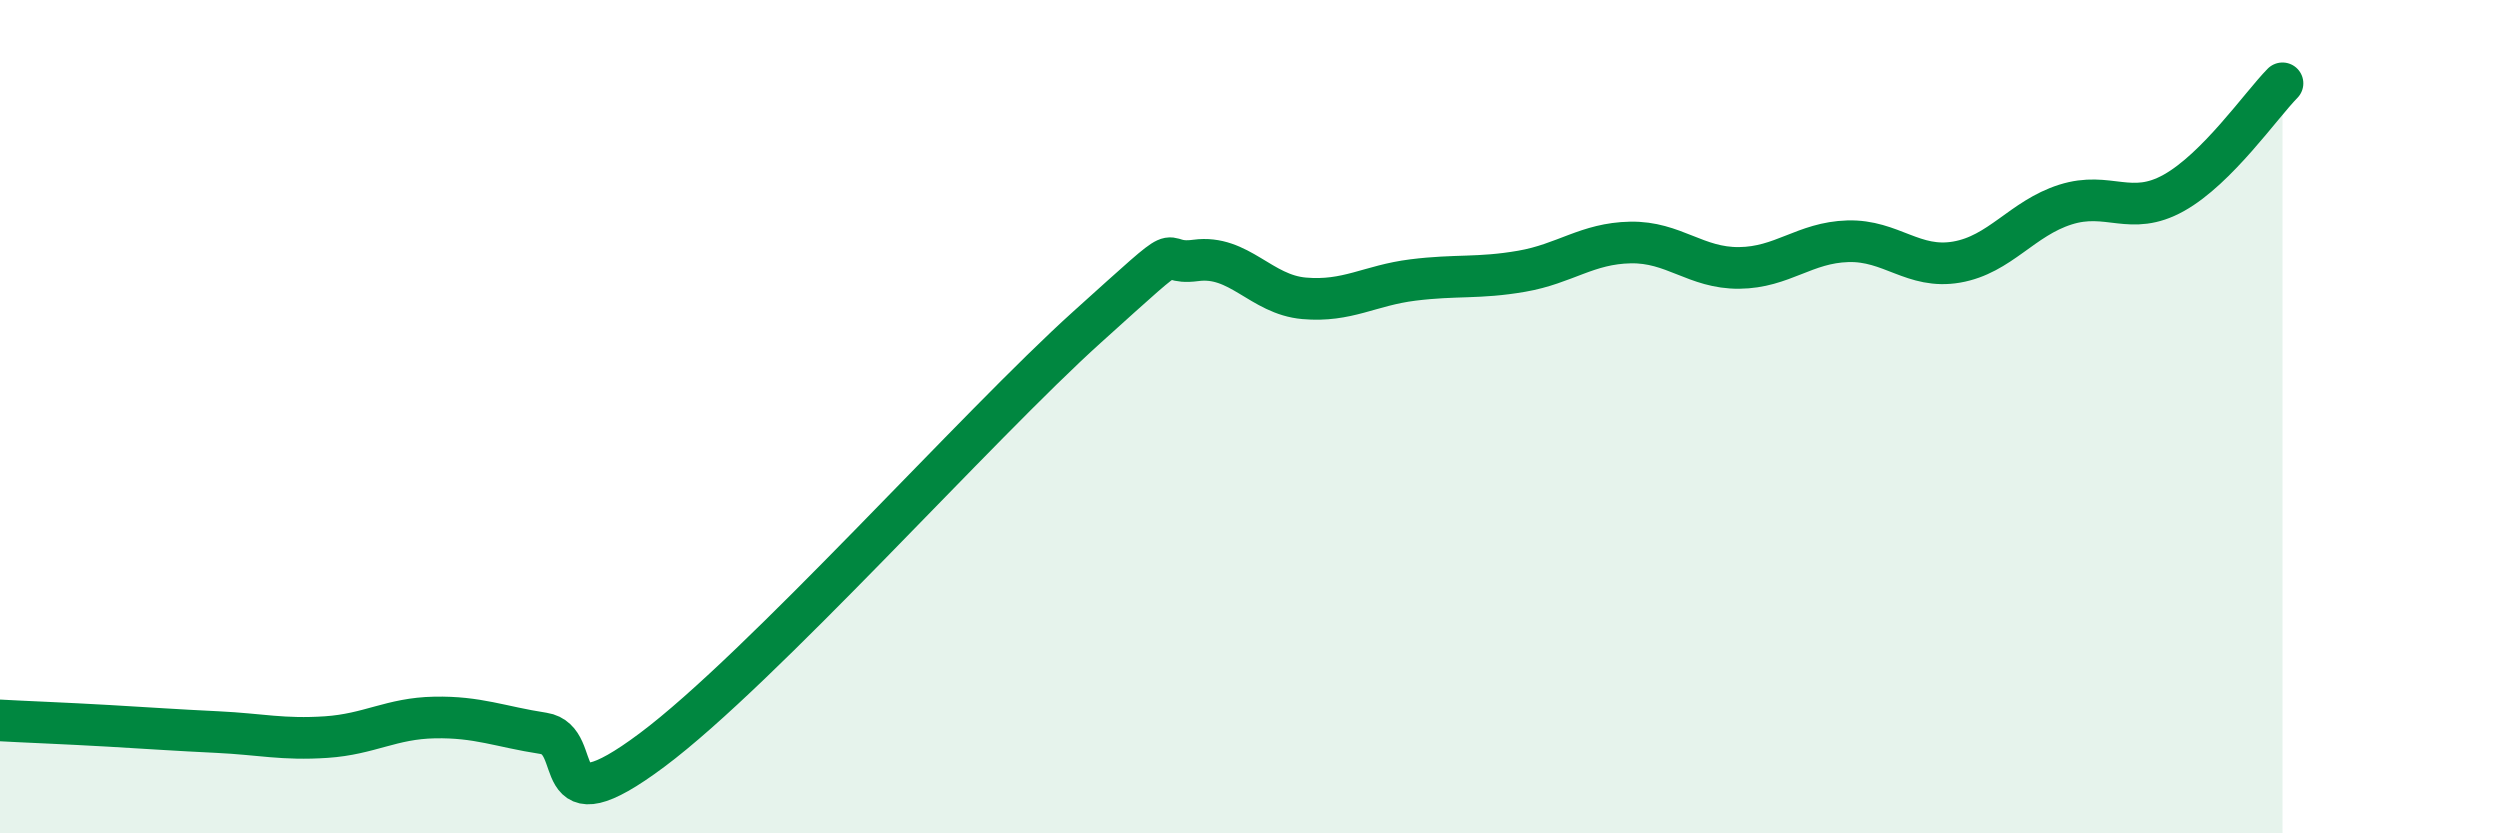
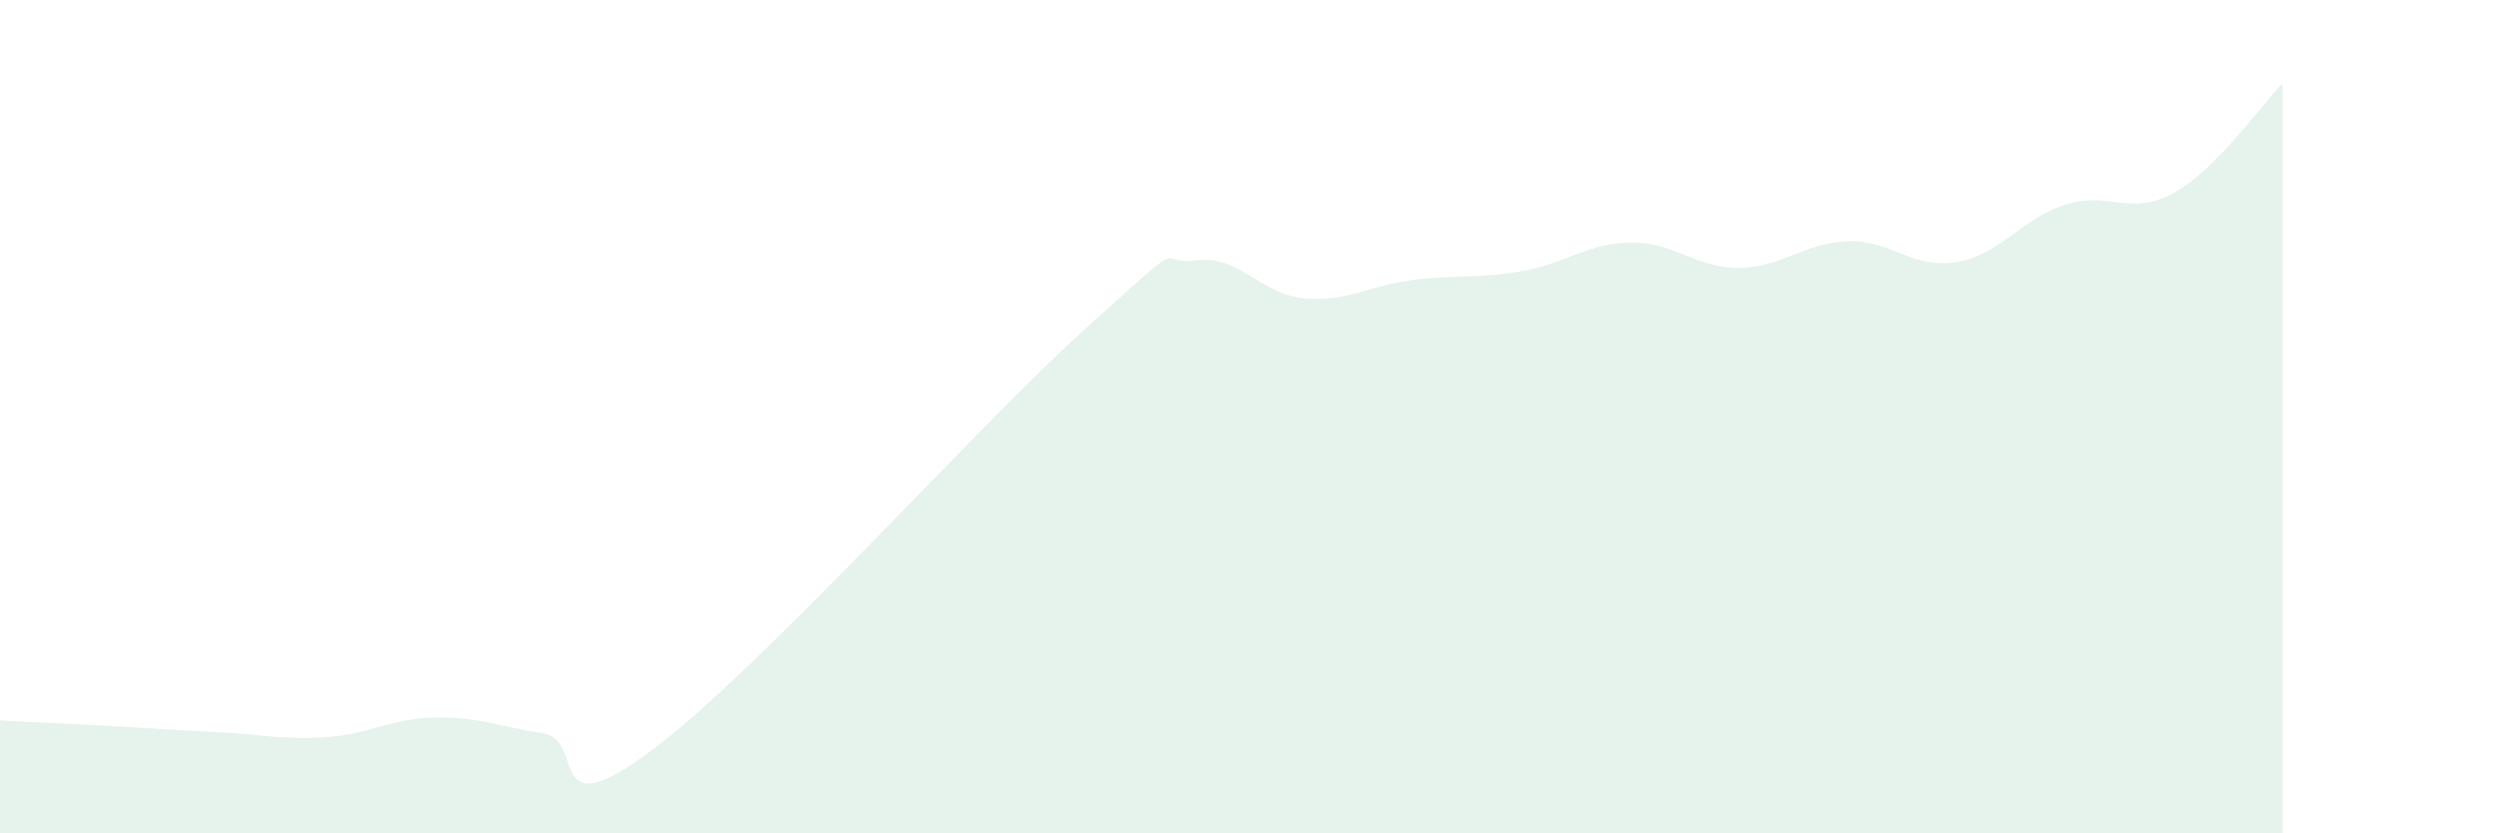
<svg xmlns="http://www.w3.org/2000/svg" width="60" height="20" viewBox="0 0 60 20">
  <path d="M 0,17.29 C 0.52,17.32 1.57,17.36 2.61,17.42 C 3.65,17.48 4.18,17.52 5.22,17.57 C 6.26,17.62 6.79,17.76 7.83,17.69 C 8.87,17.62 9.39,17.24 10.43,17.22 C 11.47,17.2 12,17.44 13.04,17.6 C 14.08,17.76 13.04,19.95 15.65,18 C 18.26,16.05 23.48,10.2 26.09,7.85 C 28.7,5.5 27.66,6.39 28.7,6.25 C 29.74,6.11 30.26,7.07 31.3,7.16 C 32.34,7.25 32.87,6.85 33.91,6.72 C 34.95,6.59 35.48,6.69 36.52,6.51 C 37.56,6.33 38.09,5.84 39.13,5.82 C 40.17,5.8 40.7,6.44 41.74,6.43 C 42.78,6.42 43.31,5.82 44.35,5.79 C 45.39,5.76 45.92,6.47 46.96,6.29 C 48,6.11 48.53,5.24 49.57,4.91 C 50.61,4.58 51.13,5.21 52.17,4.63 C 53.21,4.05 54.26,2.53 54.78,2L54.78 20L0 20Z" fill="#008740" opacity="0.1" stroke-linecap="round" stroke-linejoin="round" />
-   <path d="M 0,17.29 C 0.52,17.32 1.57,17.36 2.61,17.42 C 3.65,17.48 4.18,17.52 5.22,17.57 C 6.26,17.62 6.79,17.76 7.83,17.69 C 8.87,17.62 9.39,17.24 10.43,17.22 C 11.47,17.2 12,17.44 13.04,17.6 C 14.08,17.76 13.04,19.95 15.65,18 C 18.26,16.05 23.48,10.2 26.09,7.85 C 28.7,5.5 27.66,6.39 28.7,6.25 C 29.74,6.11 30.26,7.07 31.3,7.16 C 32.34,7.25 32.87,6.85 33.91,6.72 C 34.95,6.59 35.48,6.69 36.52,6.51 C 37.56,6.33 38.09,5.84 39.13,5.82 C 40.17,5.8 40.7,6.44 41.74,6.43 C 42.78,6.42 43.31,5.82 44.35,5.79 C 45.39,5.76 45.92,6.47 46.96,6.29 C 48,6.11 48.53,5.24 49.57,4.91 C 50.61,4.58 51.13,5.21 52.17,4.63 C 53.21,4.05 54.26,2.53 54.78,2" stroke="#008740" stroke-width="1" fill="none" stroke-linecap="round" stroke-linejoin="round" />
</svg>